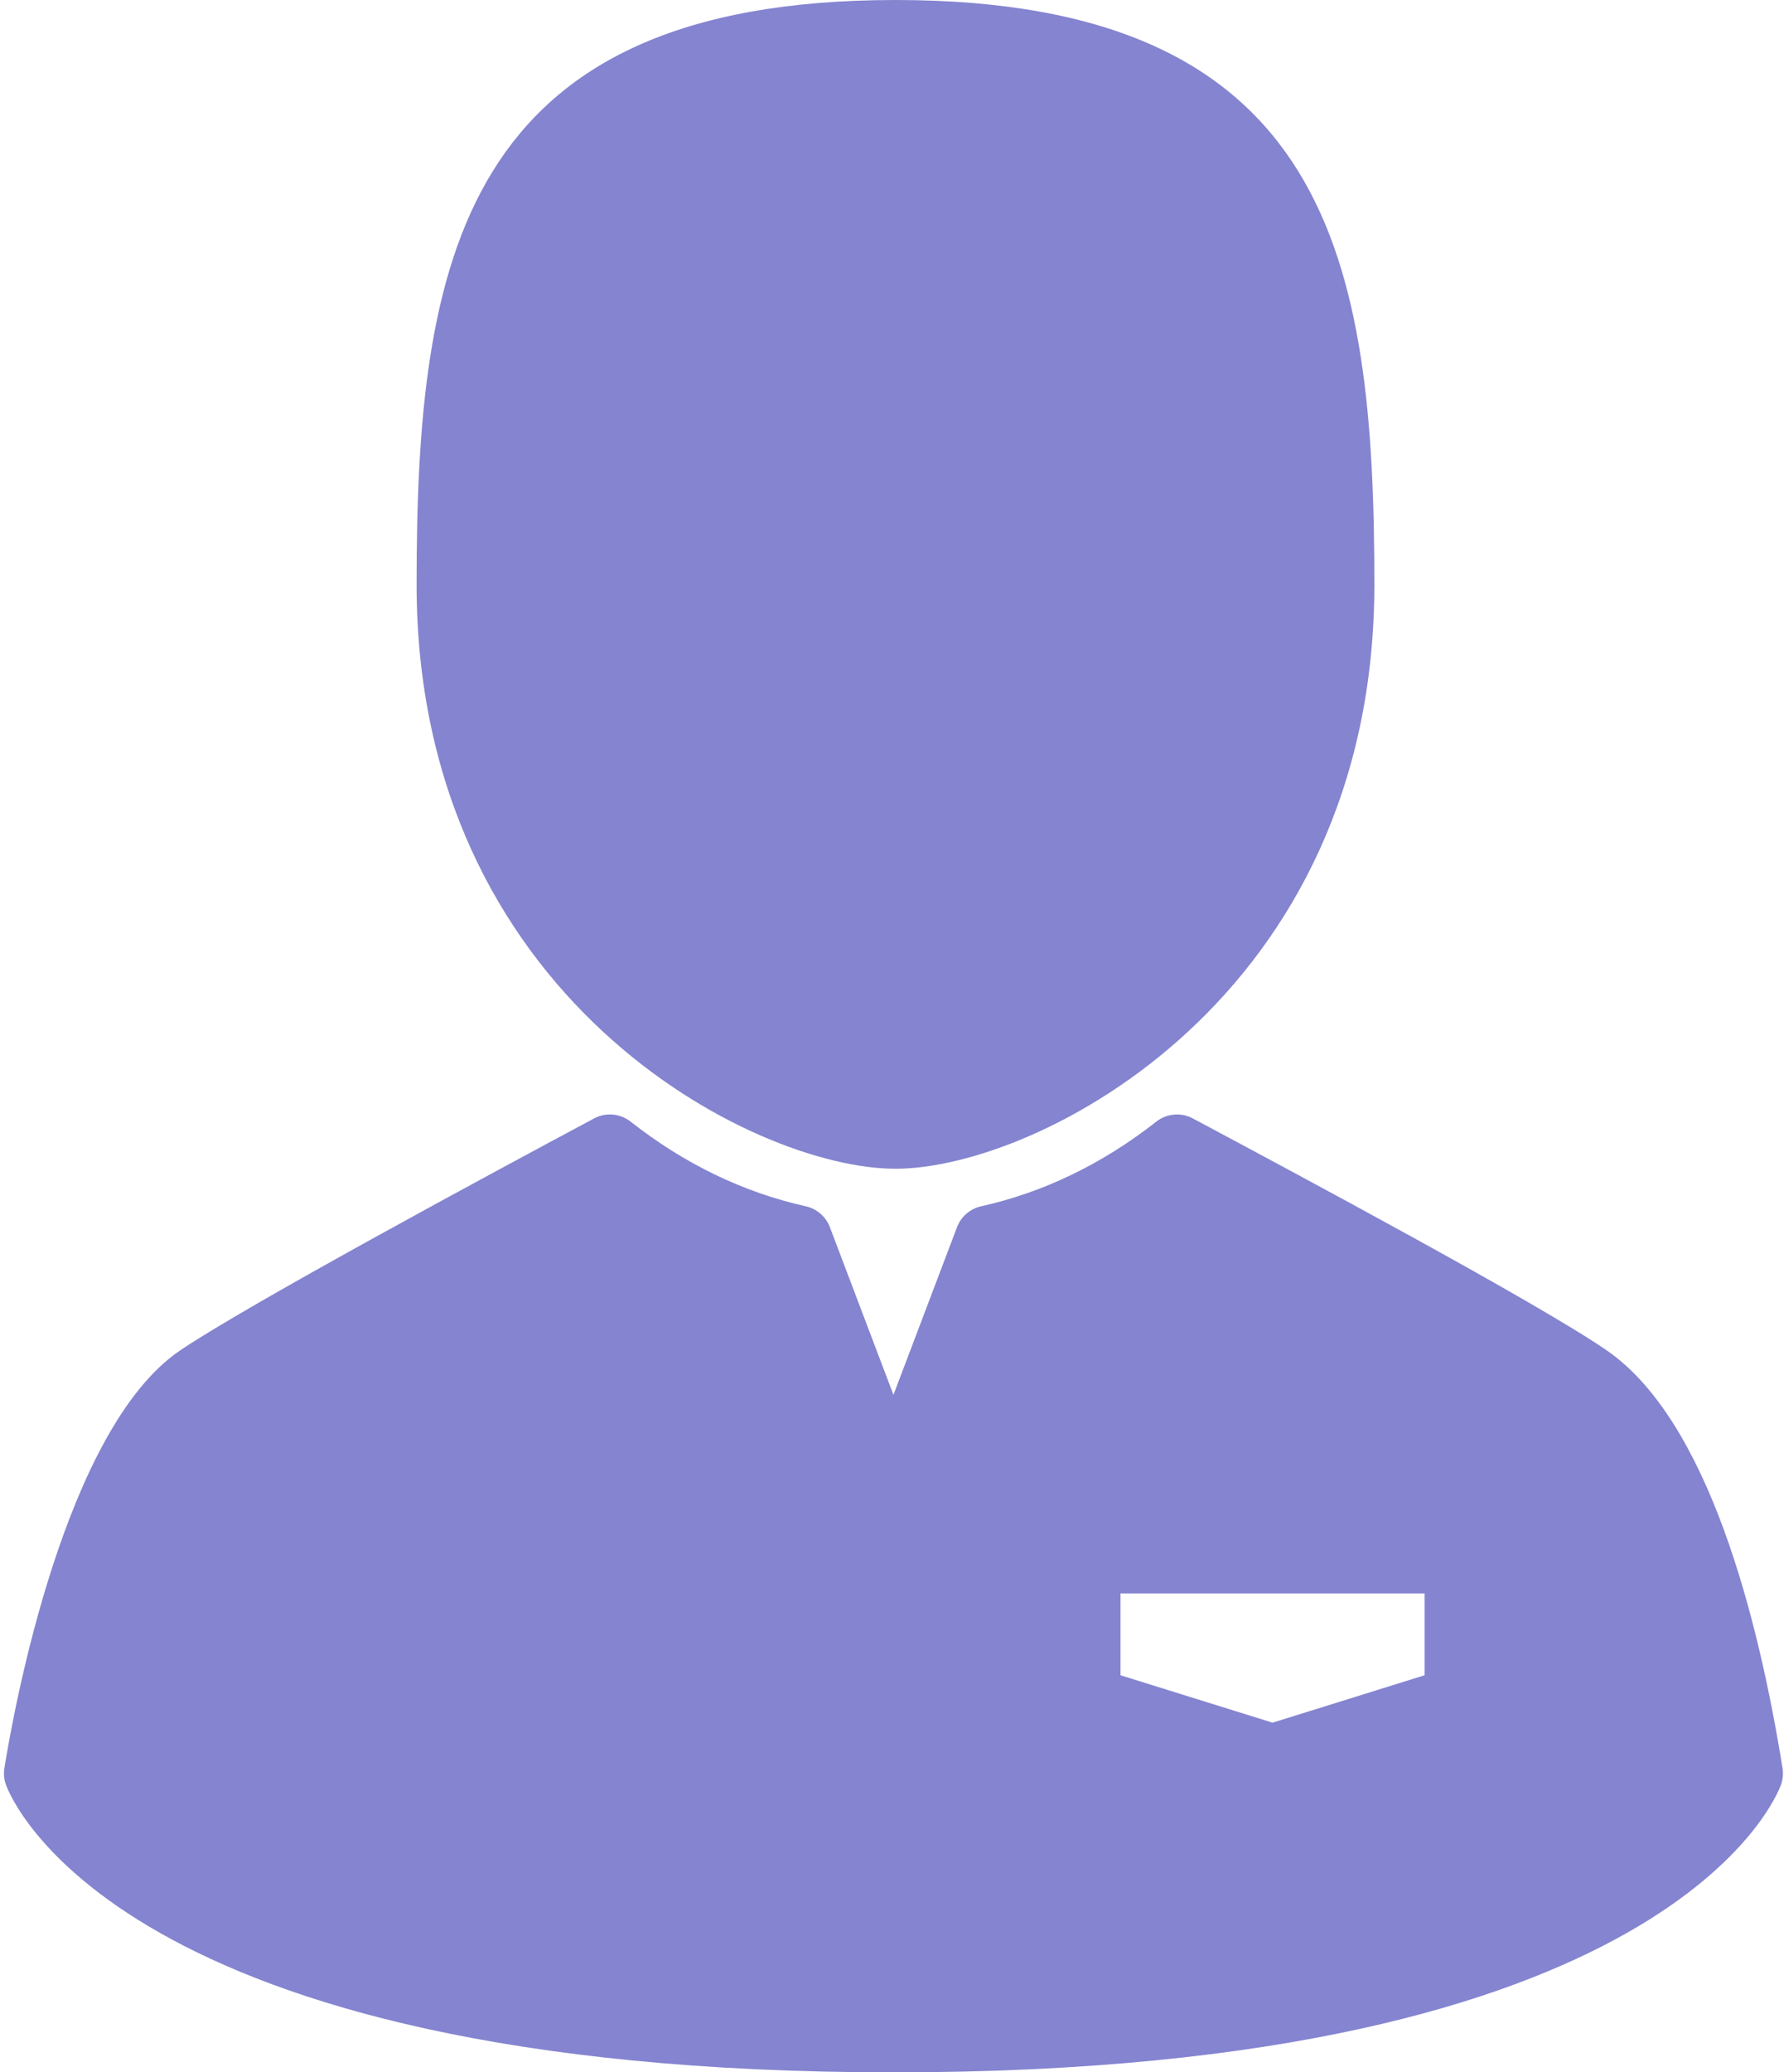
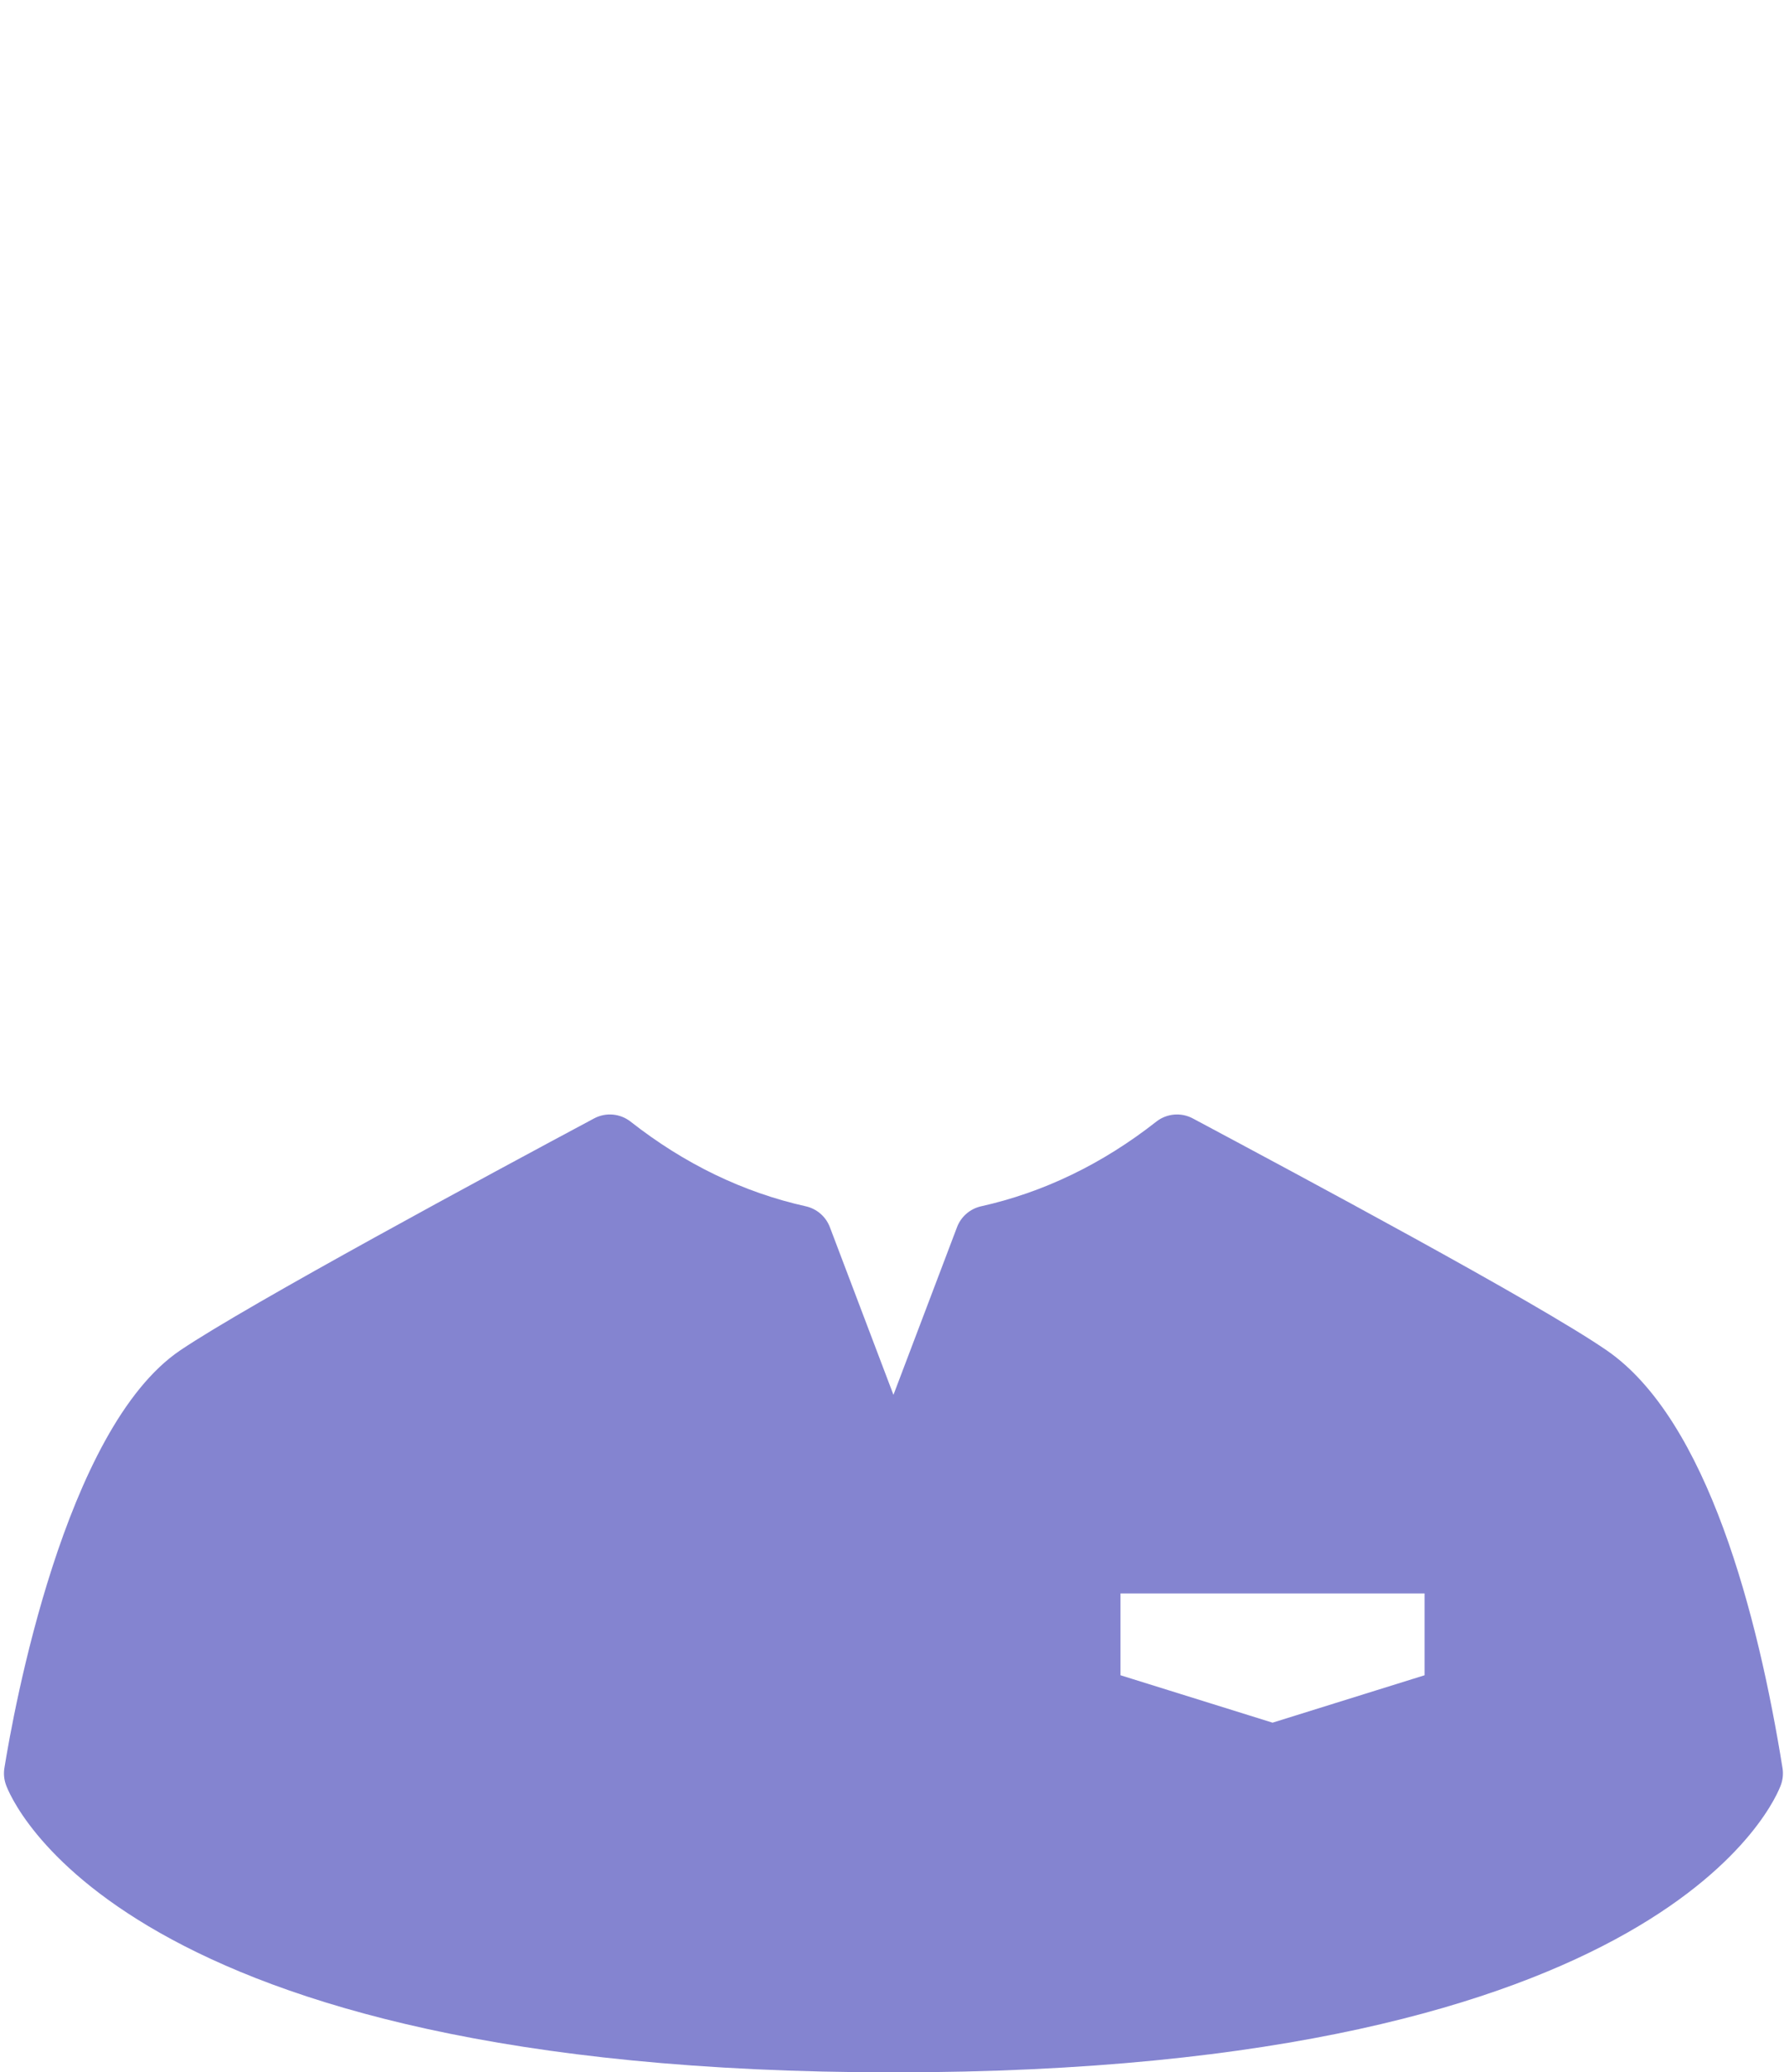
<svg xmlns="http://www.w3.org/2000/svg" width="441" height="512" viewBox="0 0 441 512" fill="none">
-   <path d="M221.36 288.756C256.685 288.756 339.739 246.243 339.739 144.377C339.741 64.639 328.977 0 221.36 0C113.745 0 102.981 64.639 102.981 144.378C102.981 246.243 186.035 288.756 221.36 288.756Z" fill="#8484D0" />
  <path d="M440.632 436.826C434.589 399.246 422.146 350.839 397.191 333.637C380.15 321.888 320.694 290.123 295.305 276.558L294.866 276.324C291.964 274.773 288.42 275.083 285.831 277.116C272.532 287.557 257.962 294.595 242.529 298.031C239.803 298.639 237.565 300.576 236.574 303.187L220.858 344.612L205.142 303.187C204.151 300.576 201.914 298.639 199.187 298.031C183.754 294.595 169.185 287.557 155.885 277.116C153.296 275.083 149.753 274.772 146.851 276.324C121.764 289.729 61.58 322.142 44.601 333.586C15.874 352.939 3.312 422.982 1.086 436.826C0.865 438.199 0.994 439.604 1.457 440.914C2.485 443.816 28.85 512.001 220.858 512.001C412.867 512.001 439.232 443.816 440.26 440.914C440.724 439.604 440.853 438.198 440.632 436.826ZM352.153 413.894L314.57 425.608L276.987 413.894V393.673H352.153V413.894Z" fill="#8484D0" />
</svg>